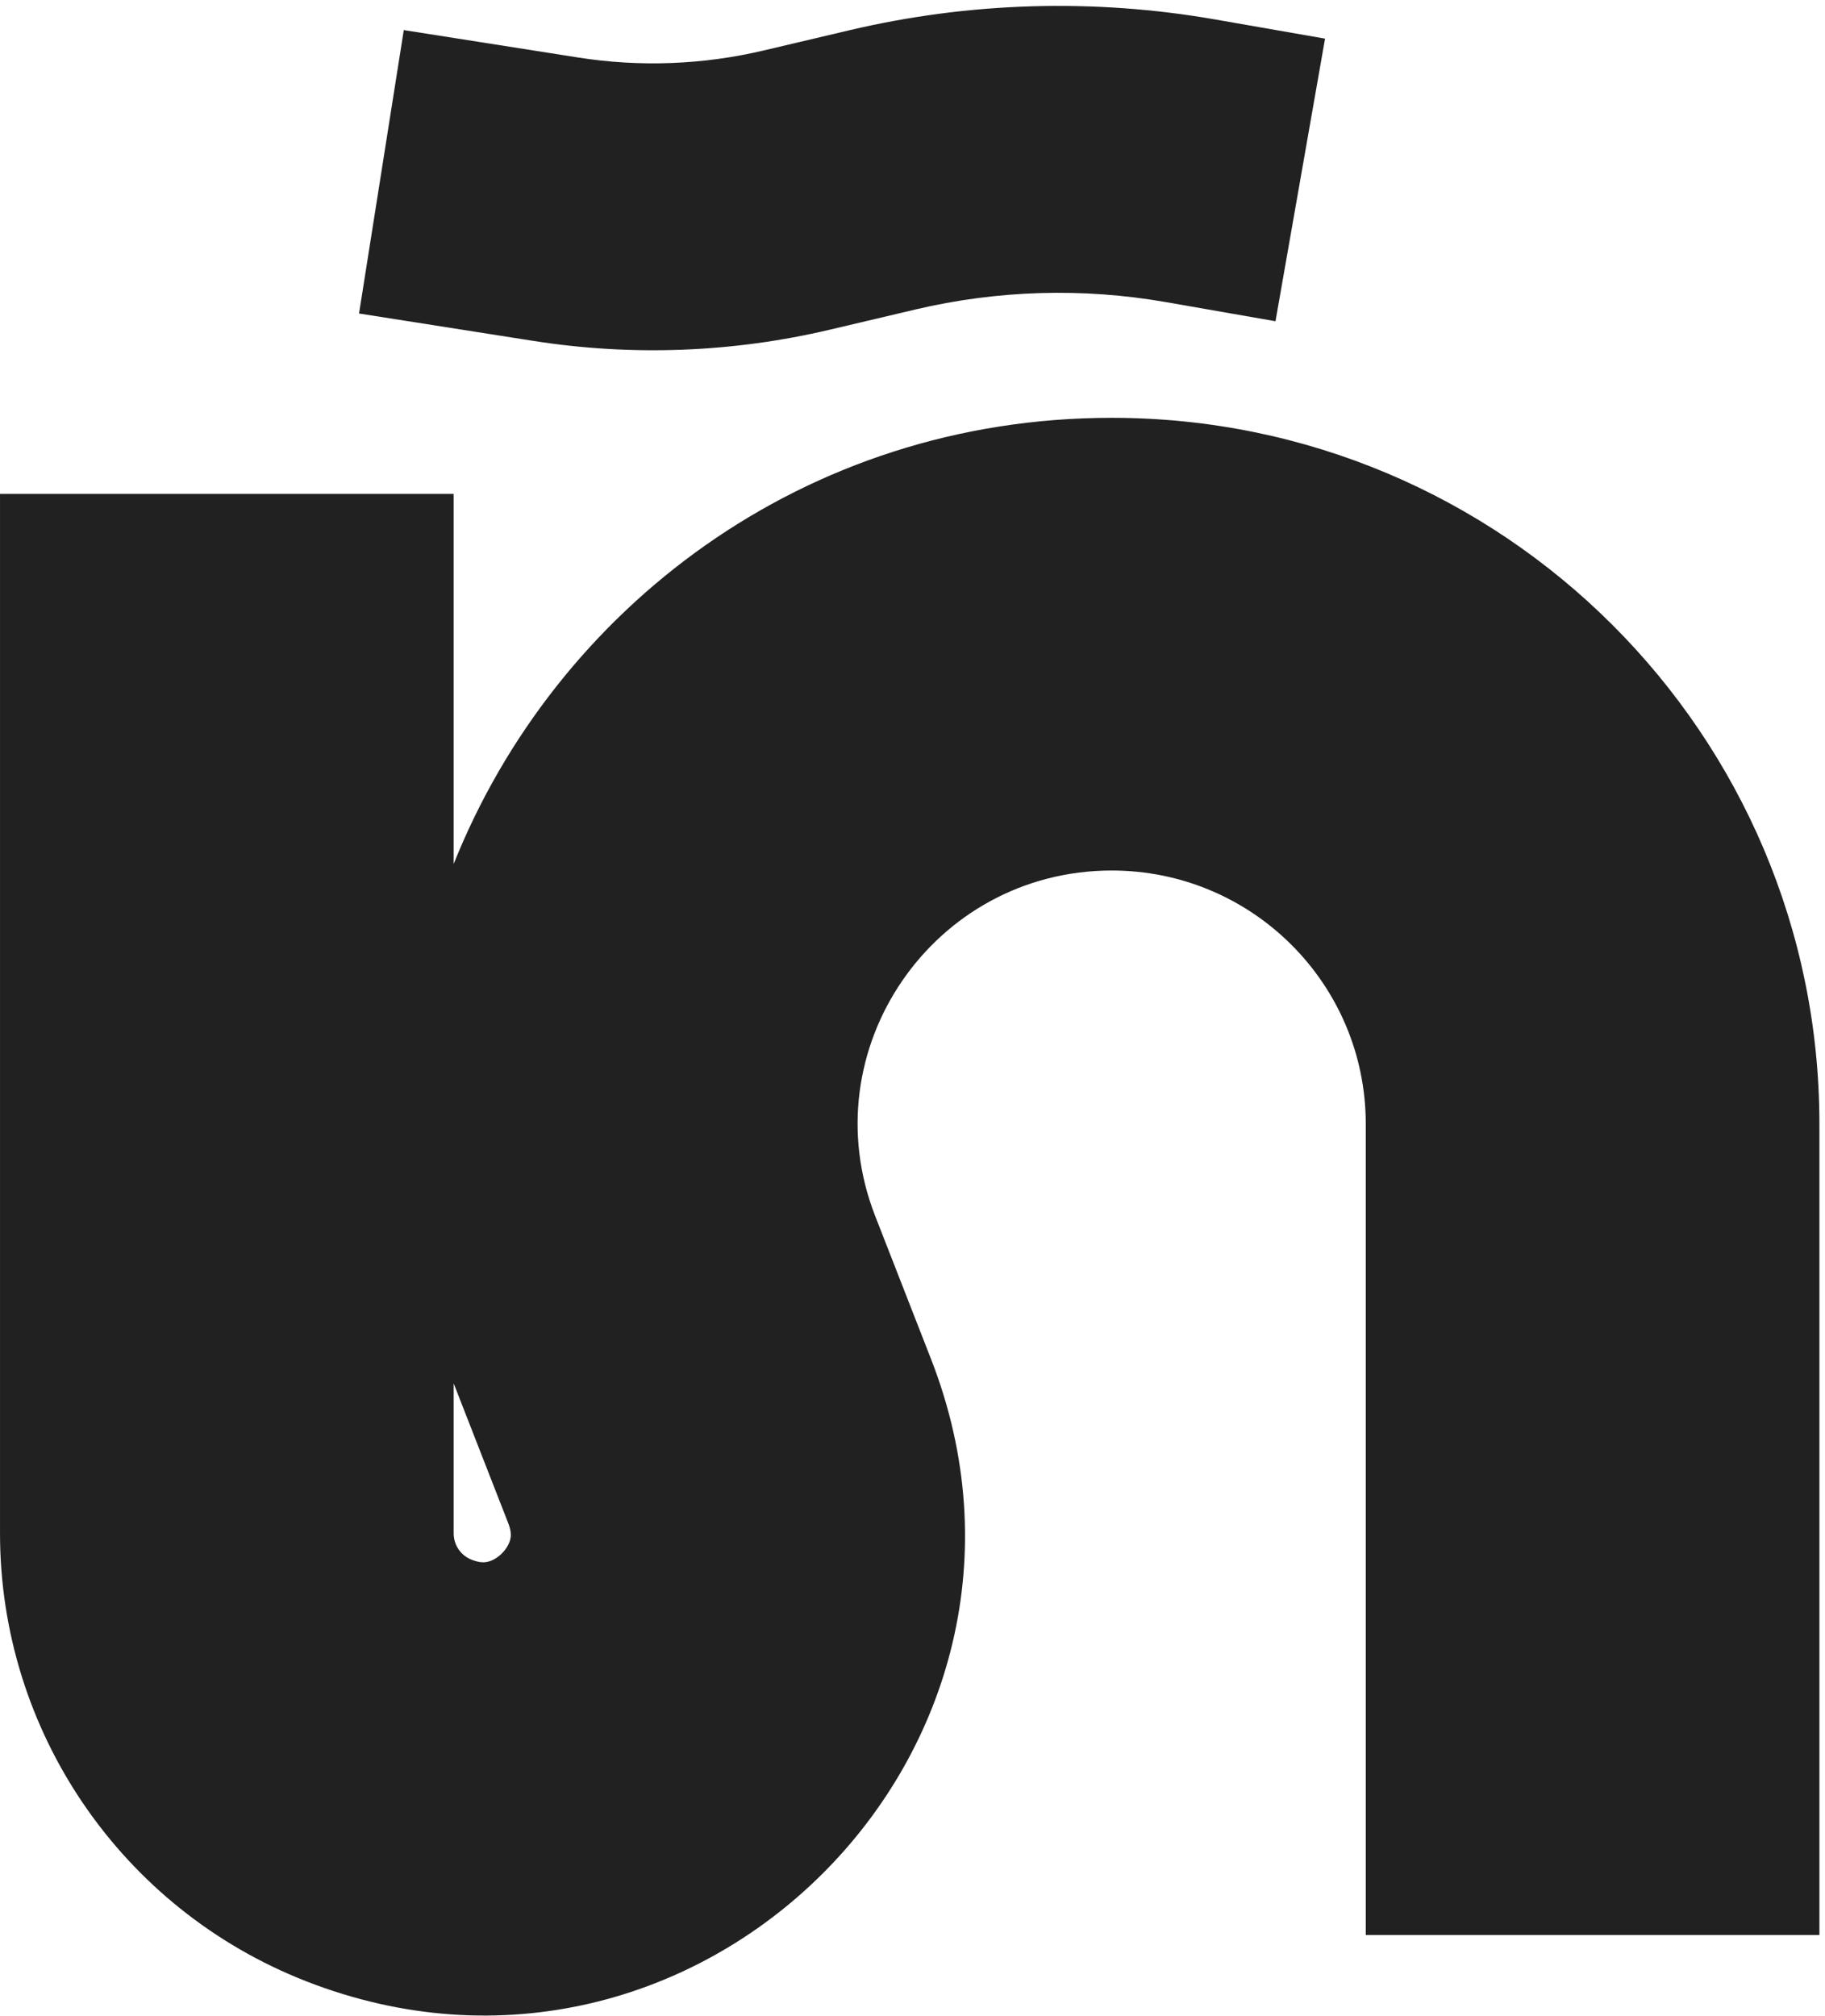
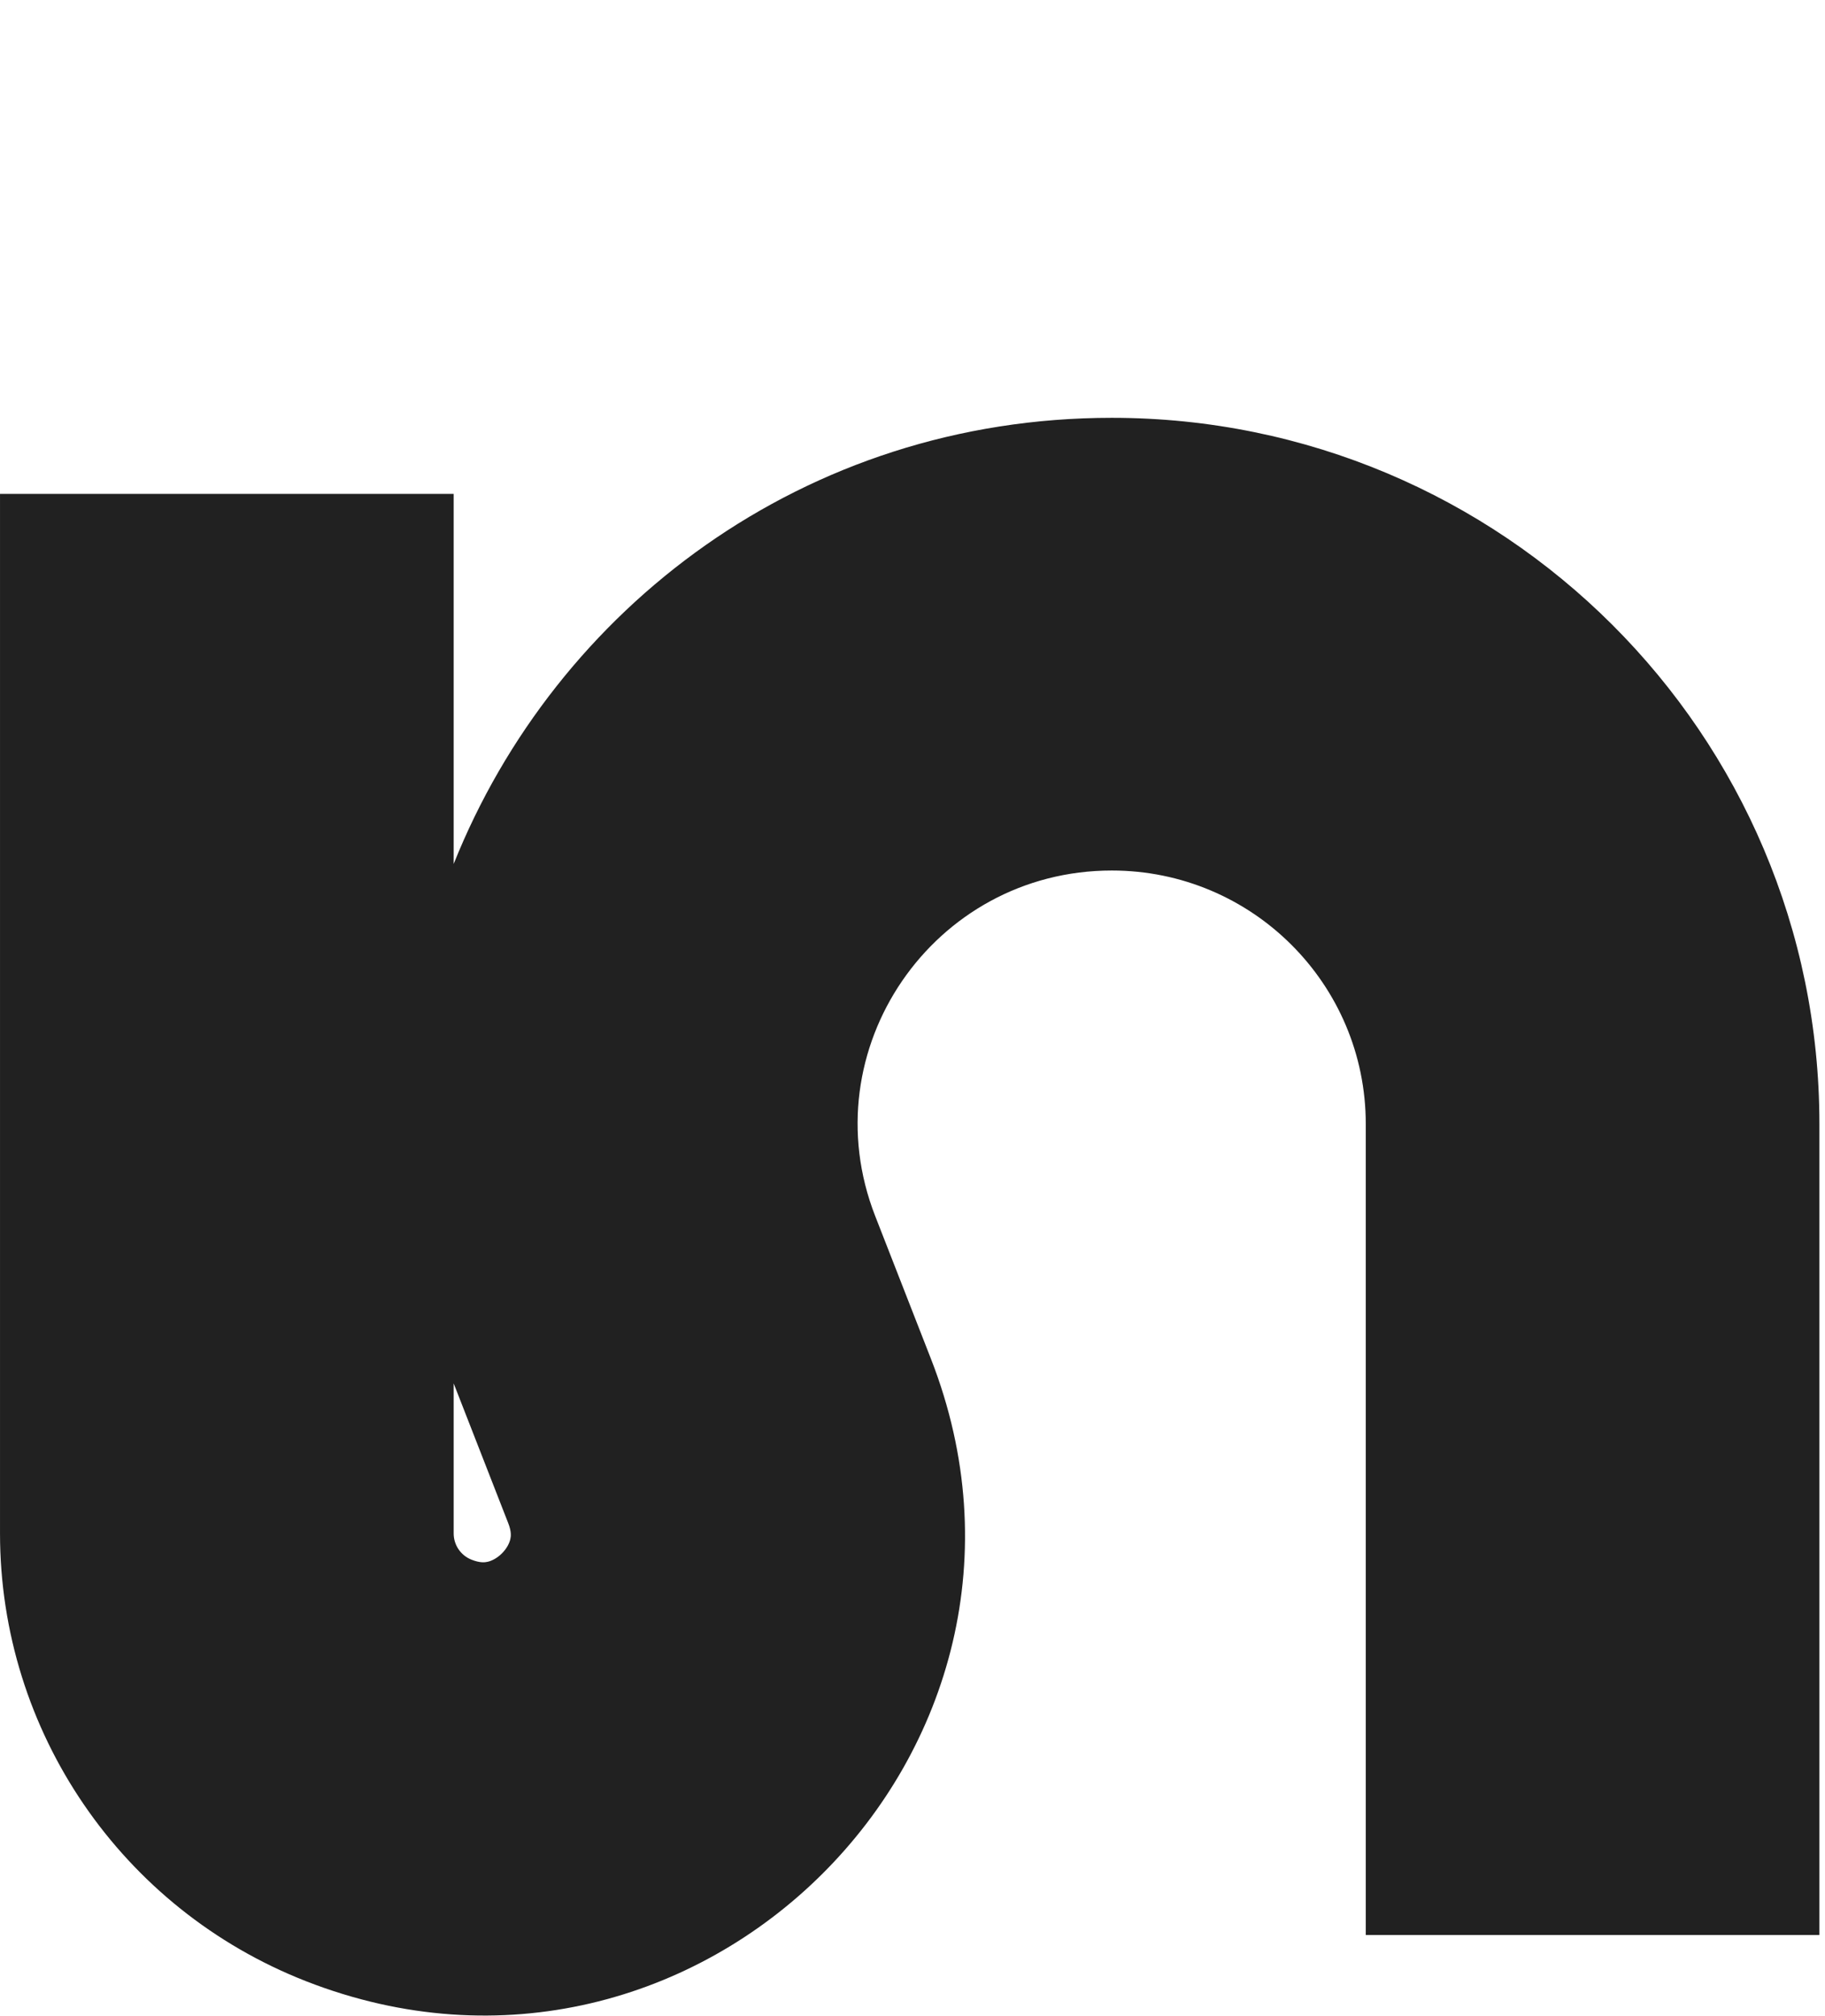
<svg xmlns="http://www.w3.org/2000/svg" fill="none" height="100%" overflow="visible" preserveAspectRatio="none" style="display: block;" viewBox="0 0 268 296" width="100%">
  <g id="N">
    <path d="M163.267 61.342C220.656 61.342 267.179 107.757 267.179 165.013L267.179 284.09L200.562 284.09L200.562 165.013C200.562 144.464 183.864 127.805 163.267 127.805C137.026 127.805 118.99 154.127 128.517 178.522L136.712 199.504C159.105 256.848 102.365 313.334 44.937 290.869C17.832 280.266 0.002 254.182 0.002 225.135L0.002 72.513L66.621 72.513L66.621 126.841C81.6 89.375 118.063 61.342 163.267 61.342ZM74.935 225.991C75.035 225.568 75.122 224.872 74.638 223.633L66.621 203.103L66.621 225.135C66.621 226.839 67.667 228.369 69.257 228.991C70.498 229.477 71.195 229.391 71.62 229.292C72.21 229.155 72.982 228.783 73.702 228.066C74.422 227.349 74.797 226.579 74.935 225.991Z" fill="#212121" id="Vector 403 (Stroke)" />
-     <path d="M187.305 47.163L171.203 44.352C158.999 42.222 146.488 42.591 134.432 45.436L121.859 48.402C107.597 51.767 92.815 52.327 78.338 50.051L52.725 46.026L59.295 4.418L84.908 8.444C93.968 9.867 103.218 9.518 112.143 7.412L124.716 4.445C142.344 0.286 160.636 -0.252 178.479 2.862L194.581 5.672L187.305 47.163Z" fill="#212121" id="Vector 404 (Stroke)" />
  </g>
</svg>